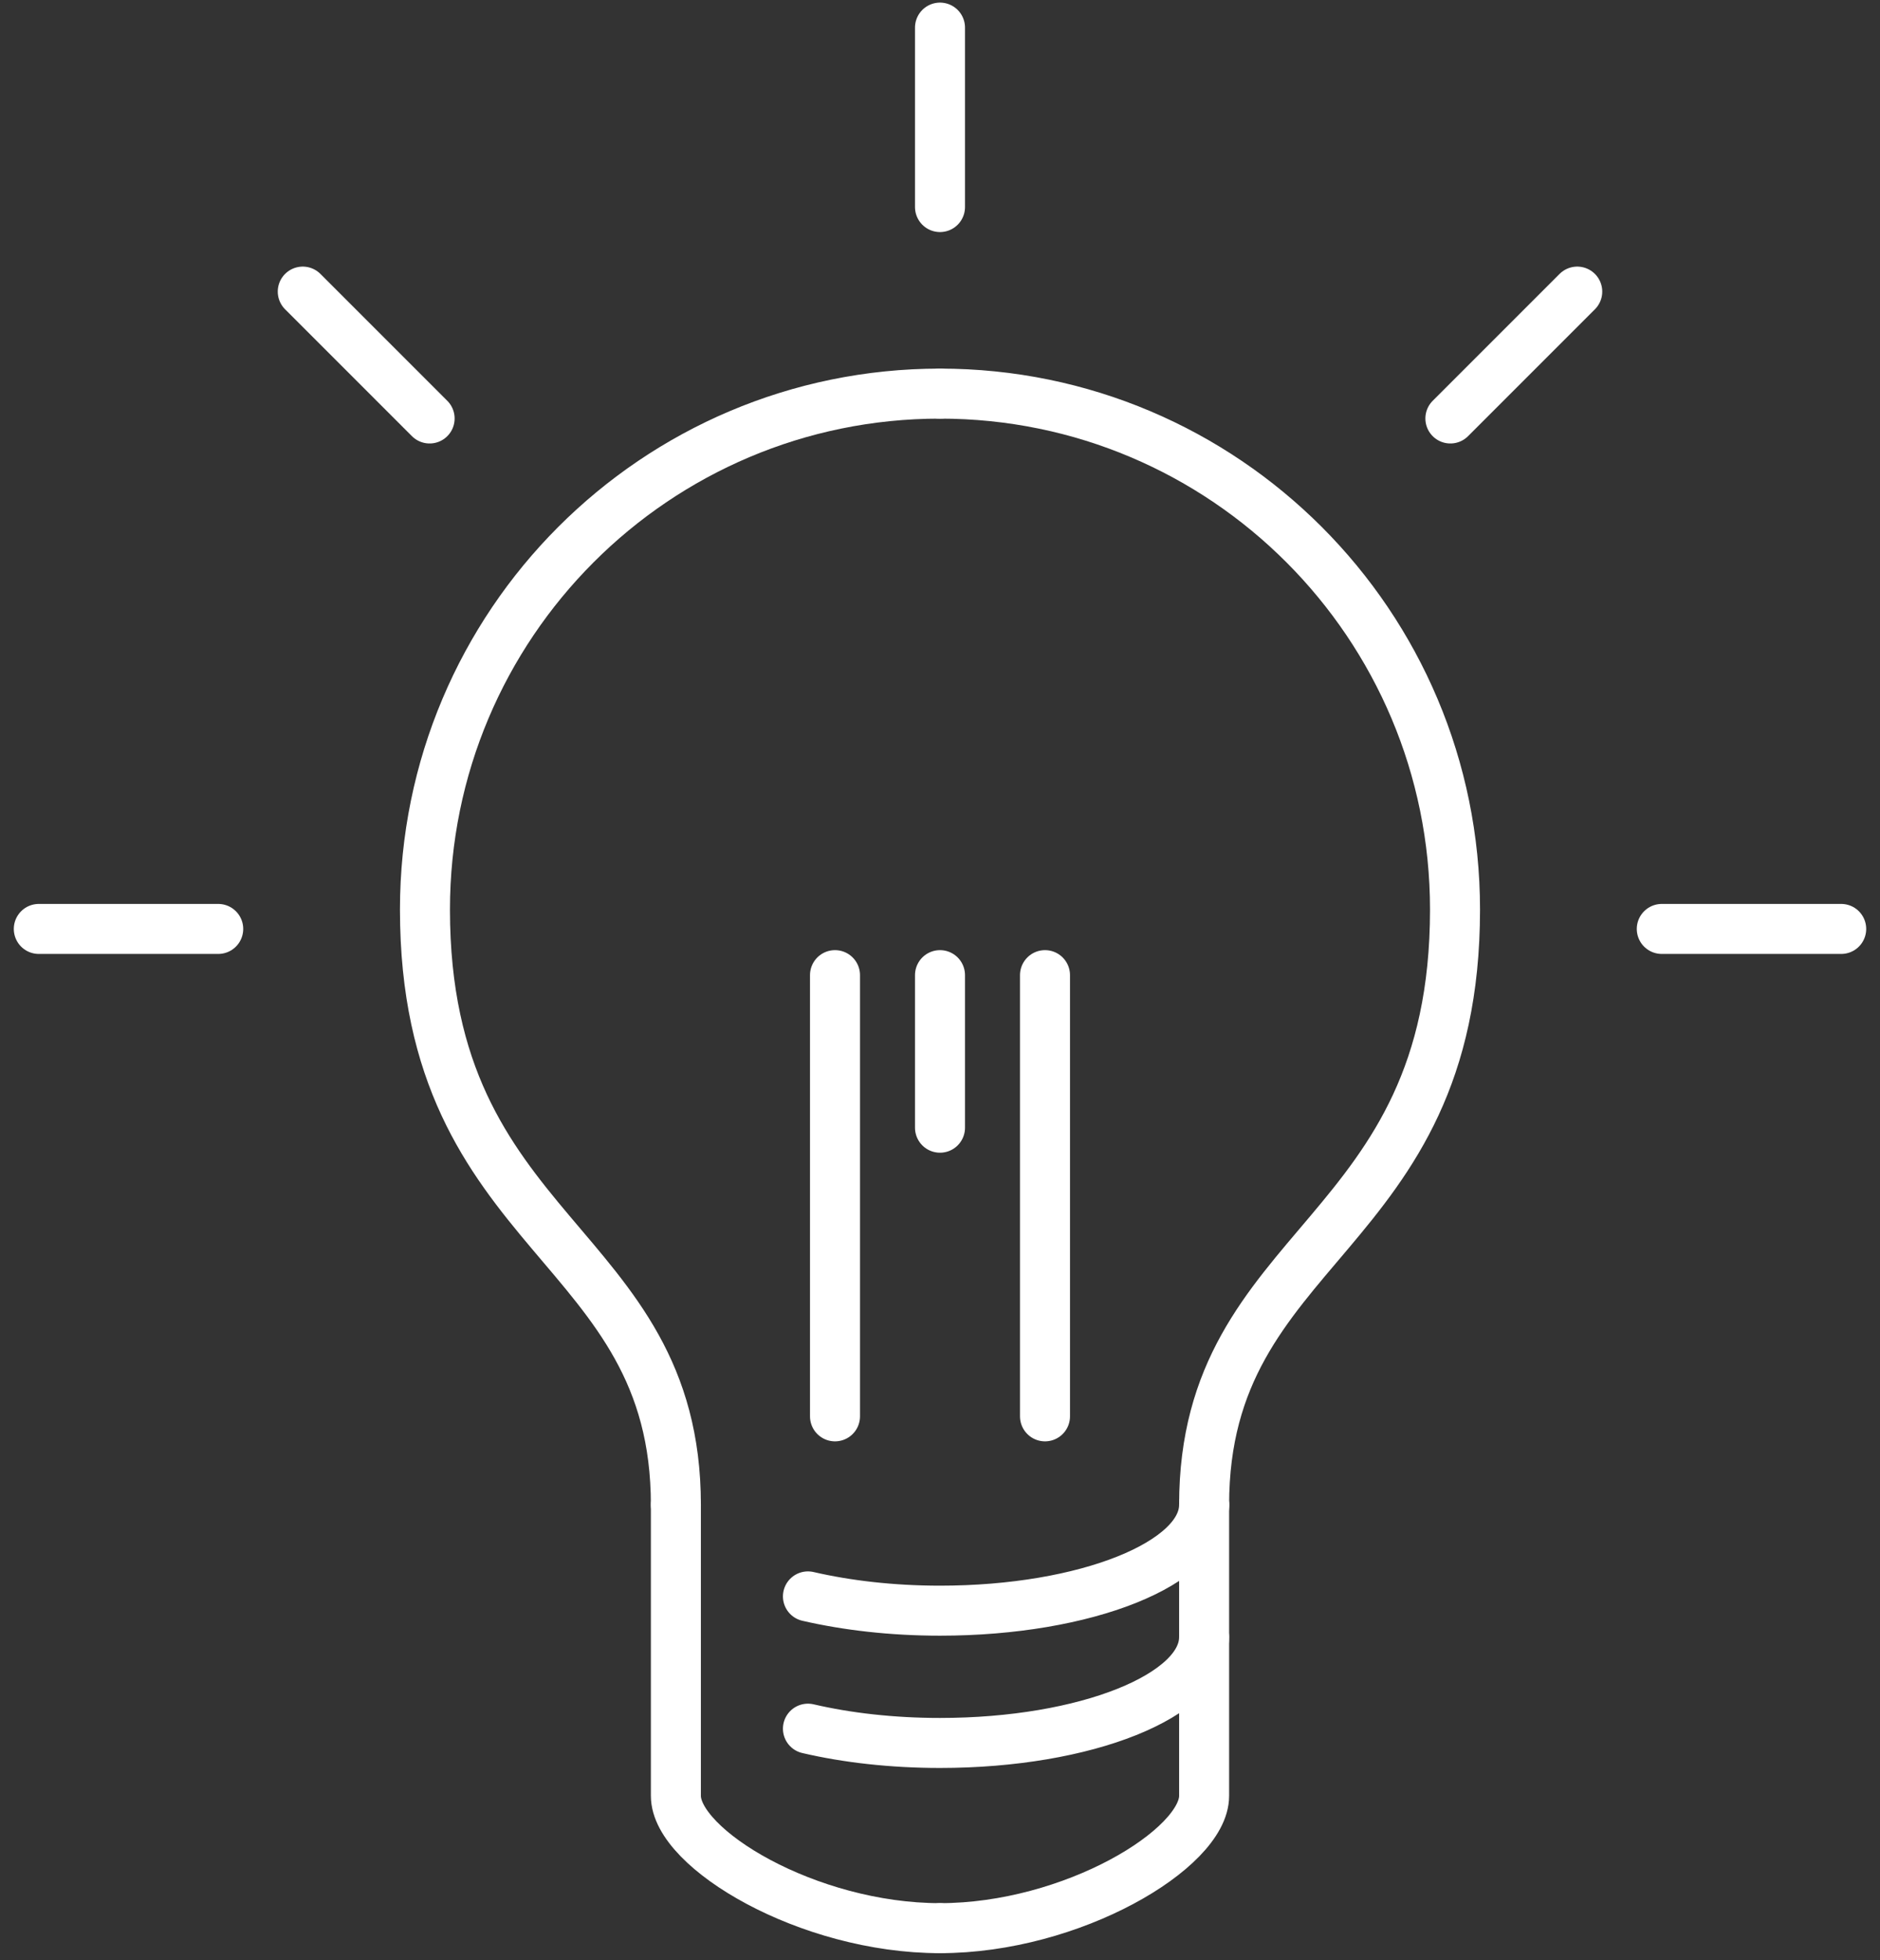
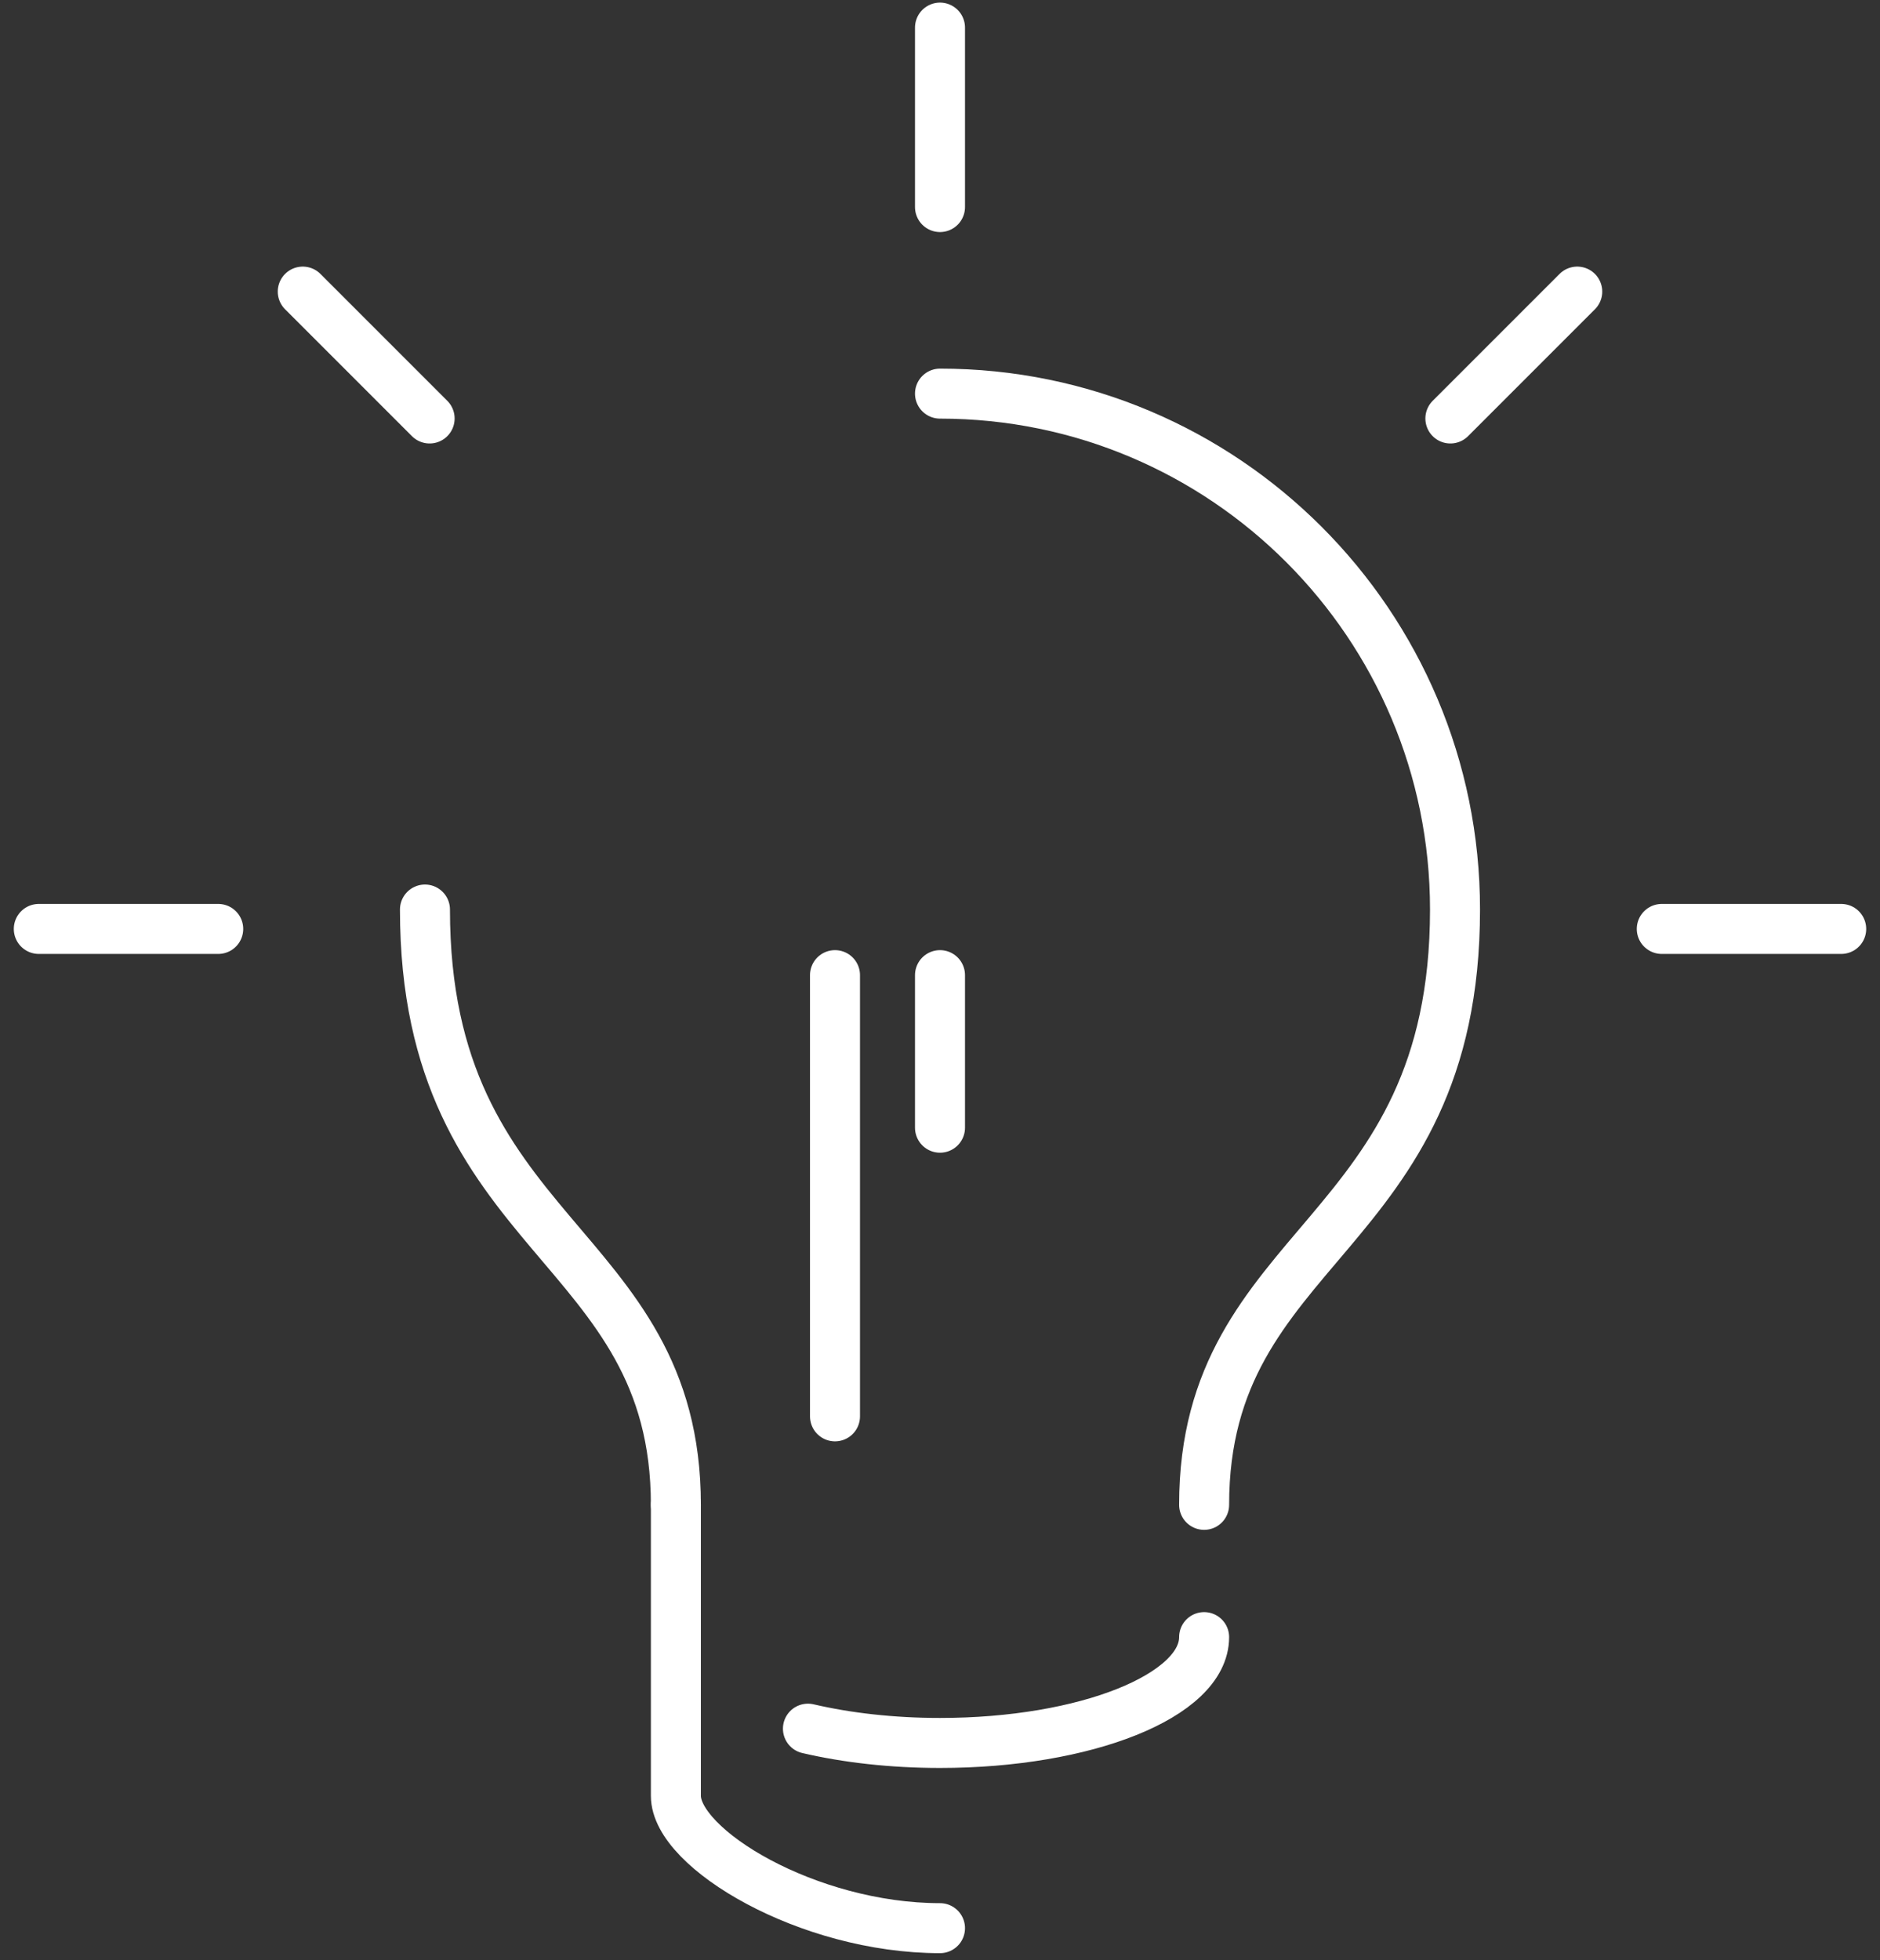
<svg xmlns="http://www.w3.org/2000/svg" width="94" height="98" viewBox="0 0 94 98" fill="none">
  <rect x="0" y="0" width="94" height="98" fill="#333333" stroke="none" />
  <g id="Group 143">
    <g id="Group 142">
-       <path id="Vector" d="M33.794 75.231C33.794 62.004 21.248 62.004 21.248 45.47C21.248 31.225 32.777 19.678 47 19.678" stroke="white" stroke-width="2.5" stroke-linecap="round" stroke-linejoin="round" />
+       <path id="Vector" d="M33.794 75.231C33.794 62.004 21.248 62.004 21.248 45.47" stroke="white" stroke-width="2.5" stroke-linecap="round" stroke-linejoin="round" />
      <path id="Vector_2" d="M60.206 75.231C60.206 62.004 72.751 62.004 72.751 45.47C72.751 31.225 61.223 19.678 47 19.678" stroke="white" stroke-width="2.5" stroke-linecap="round" stroke-linejoin="round" />
      <path id="Vector_3" d="M33.794 75.231V89.781C33.794 92.426 40.397 96.394 47 96.394" stroke="white" stroke-width="2.5" stroke-linecap="round" stroke-linejoin="round" />
-       <path id="Vector_4" d="M60.206 75.231V89.781C60.206 92.426 53.603 96.394 47 96.394" stroke="white" stroke-width="2.5" stroke-linecap="round" stroke-linejoin="round" />
-       <path id="Vector_5" d="M40.397 79.808C42.342 80.257 44.593 80.522 47 80.522C54.293 80.522 60.206 78.154 60.206 75.231" stroke="white" stroke-width="2.5" stroke-linecap="round" stroke-linejoin="round" />
      <path id="Vector_6" d="M60.206 81.844C60.206 84.768 54.293 87.135 47 87.135C44.593 87.135 42.342 86.874 40.397 86.421" stroke="white" stroke-width="2.5" stroke-linecap="round" stroke-linejoin="round" />
    </g>
    <path id="Vector 2" d="M41.75 70.807L41.75 48.75" stroke="white" stroke-width="2.5" stroke-linecap="round" />
-     <path id="Vector 3" d="M52.25 70.807L52.25 48.75" stroke="white" stroke-width="2.5" stroke-linecap="round" />
    <path id="Vector 4" d="M47 56.377L47 48.75" stroke="white" stroke-width="2.5" stroke-linecap="round" />
    <path id="Vector 5" d="M47 10.351L47 1.38" stroke="white" stroke-width="2.5" stroke-linecap="round" />
    <path id="Vector 7" d="M10.911 46.44L1.94 46.44" stroke="white" stroke-width="2.5" stroke-linecap="round" />
    <path id="Vector 8" d="M92.06 46.44L83.089 46.44" stroke="white" stroke-width="2.5" stroke-linecap="round" />
    <path id="Vector 9" d="M21.481 20.921L15.138 14.578" stroke="white" stroke-width="2.5" stroke-linecap="round" />
    <path id="Vector 12" d="M78.862 14.578L72.519 20.921" stroke="white" stroke-width="2.5" stroke-linecap="round" />
  </g>
</svg>